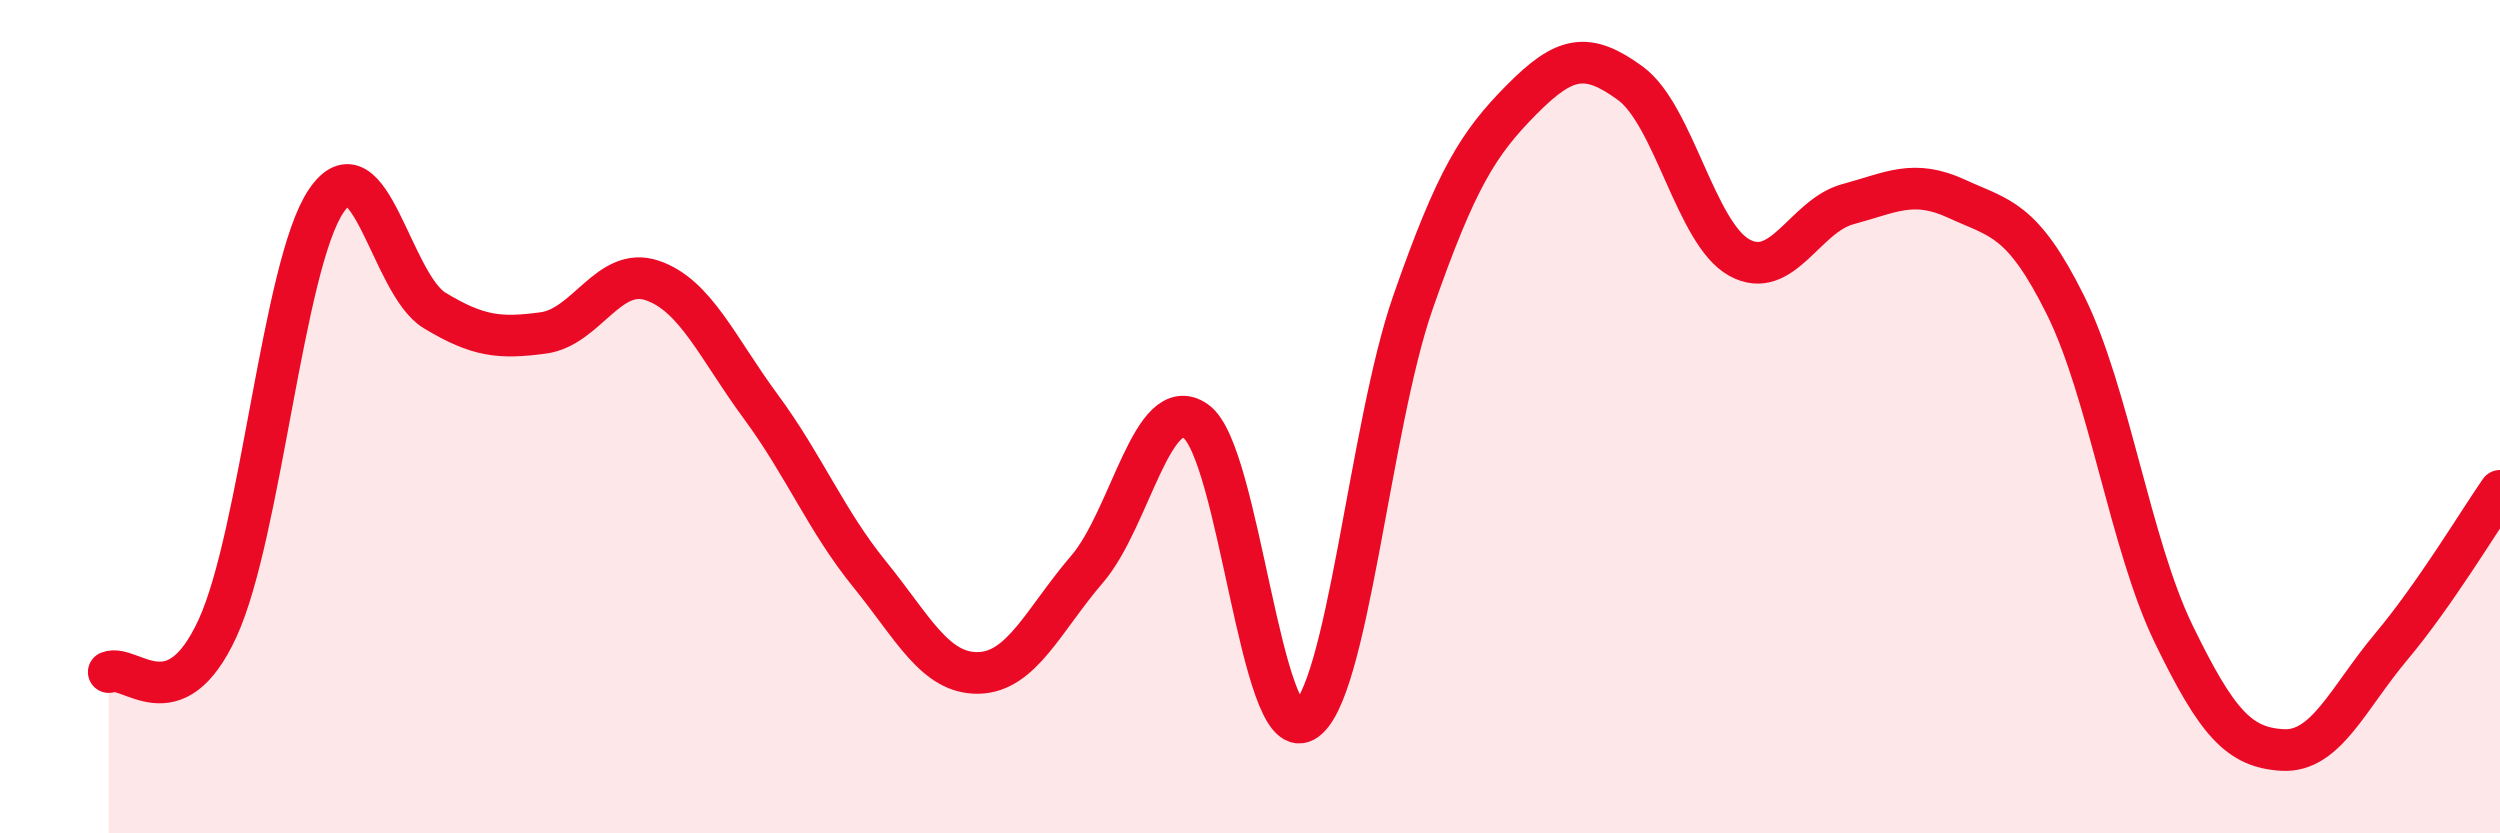
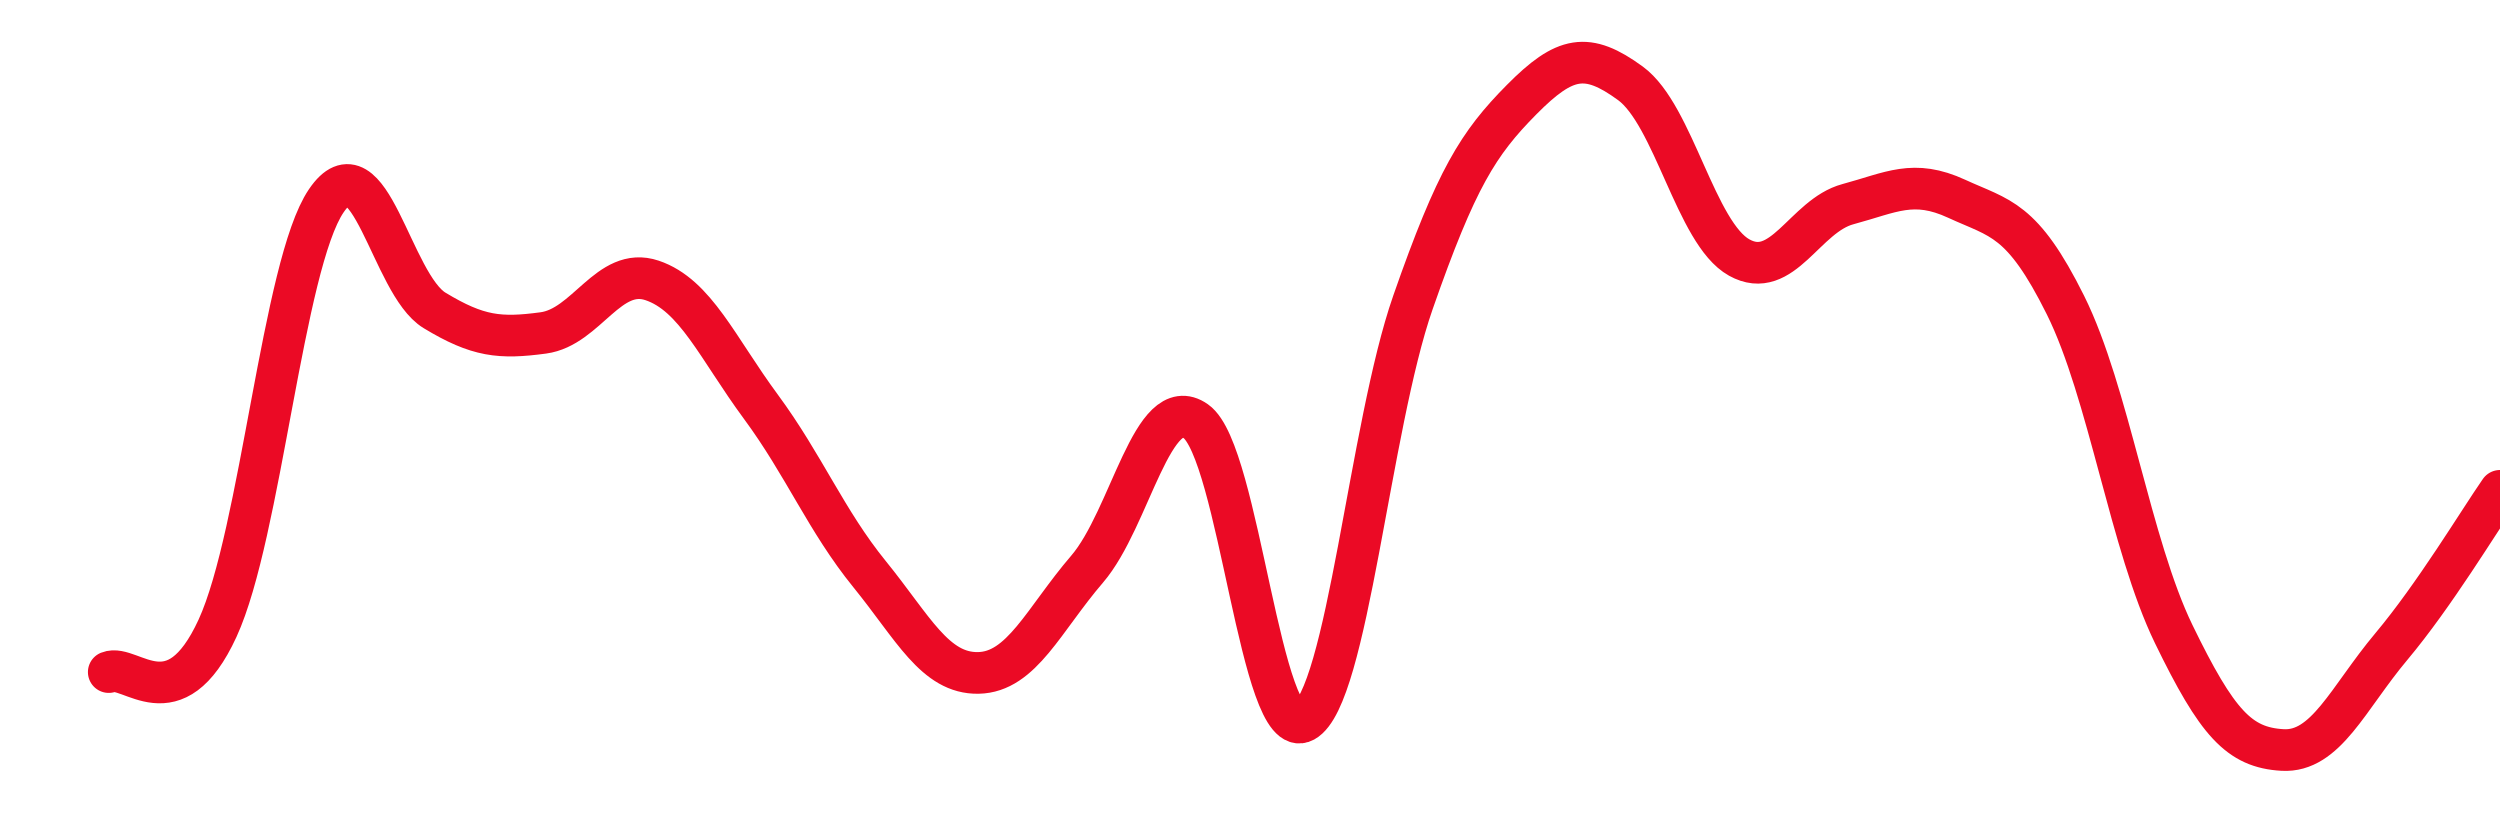
<svg xmlns="http://www.w3.org/2000/svg" width="60" height="20" viewBox="0 0 60 20">
-   <path d="M 2.61,16.13 C 3.13,15.92 4.18,17.34 5.22,15.08 C 6.26,12.82 6.79,6.35 7.83,4.82 C 8.87,3.29 9.39,6.82 10.43,7.45 C 11.47,8.08 12,8.13 13.04,7.99 C 14.08,7.85 14.61,6.38 15.65,6.73 C 16.69,7.08 17.22,8.35 18.26,9.76 C 19.3,11.17 19.83,12.5 20.87,13.78 C 21.91,15.06 22.44,16.17 23.48,16.15 C 24.52,16.13 25.05,14.87 26.09,13.66 C 27.13,12.45 27.66,9.38 28.7,10.11 C 29.74,10.84 30.26,17.88 31.3,17.31 C 32.34,16.74 32.87,10.24 33.91,7.26 C 34.95,4.28 35.48,3.44 36.52,2.39 C 37.56,1.34 38.09,1.24 39.13,2 C 40.17,2.76 40.7,5.6 41.74,6.18 C 42.78,6.76 43.31,5.18 44.35,4.9 C 45.39,4.62 45.92,4.29 46.96,4.77 C 48,5.25 48.53,5.23 49.57,7.32 C 50.61,9.41 51.13,13.08 52.17,15.22 C 53.21,17.36 53.74,17.94 54.78,18 C 55.82,18.06 56.35,16.76 57.39,15.52 C 58.43,14.28 59.48,12.53 60,11.78L60 20L2.61 20Z" fill="#EB0A25" opacity="0.1" stroke-linecap="round" stroke-linejoin="round" />
  <path d="M 2.61,16.13 C 3.13,15.92 4.18,17.34 5.22,15.08 C 6.26,12.82 6.79,6.35 7.83,4.82 C 8.87,3.29 9.39,6.82 10.43,7.45 C 11.47,8.08 12,8.13 13.04,7.99 C 14.08,7.85 14.61,6.38 15.65,6.73 C 16.69,7.08 17.22,8.35 18.26,9.76 C 19.3,11.17 19.83,12.5 20.87,13.78 C 21.91,15.06 22.44,16.17 23.48,16.15 C 24.52,16.13 25.05,14.87 26.09,13.66 C 27.13,12.45 27.66,9.38 28.7,10.11 C 29.74,10.84 30.26,17.88 31.3,17.31 C 32.34,16.74 32.87,10.24 33.91,7.26 C 34.95,4.28 35.48,3.44 36.52,2.39 C 37.56,1.34 38.09,1.24 39.13,2 C 40.17,2.76 40.7,5.6 41.74,6.18 C 42.78,6.76 43.31,5.18 44.35,4.9 C 45.39,4.62 45.92,4.29 46.96,4.77 C 48,5.25 48.53,5.23 49.57,7.32 C 50.61,9.41 51.13,13.08 52.17,15.22 C 53.21,17.36 53.74,17.94 54.78,18 C 55.82,18.06 56.35,16.76 57.39,15.52 C 58.43,14.28 59.48,12.53 60,11.78" stroke="#EB0A25" stroke-width="1" fill="none" stroke-linecap="round" stroke-linejoin="round" />
</svg>